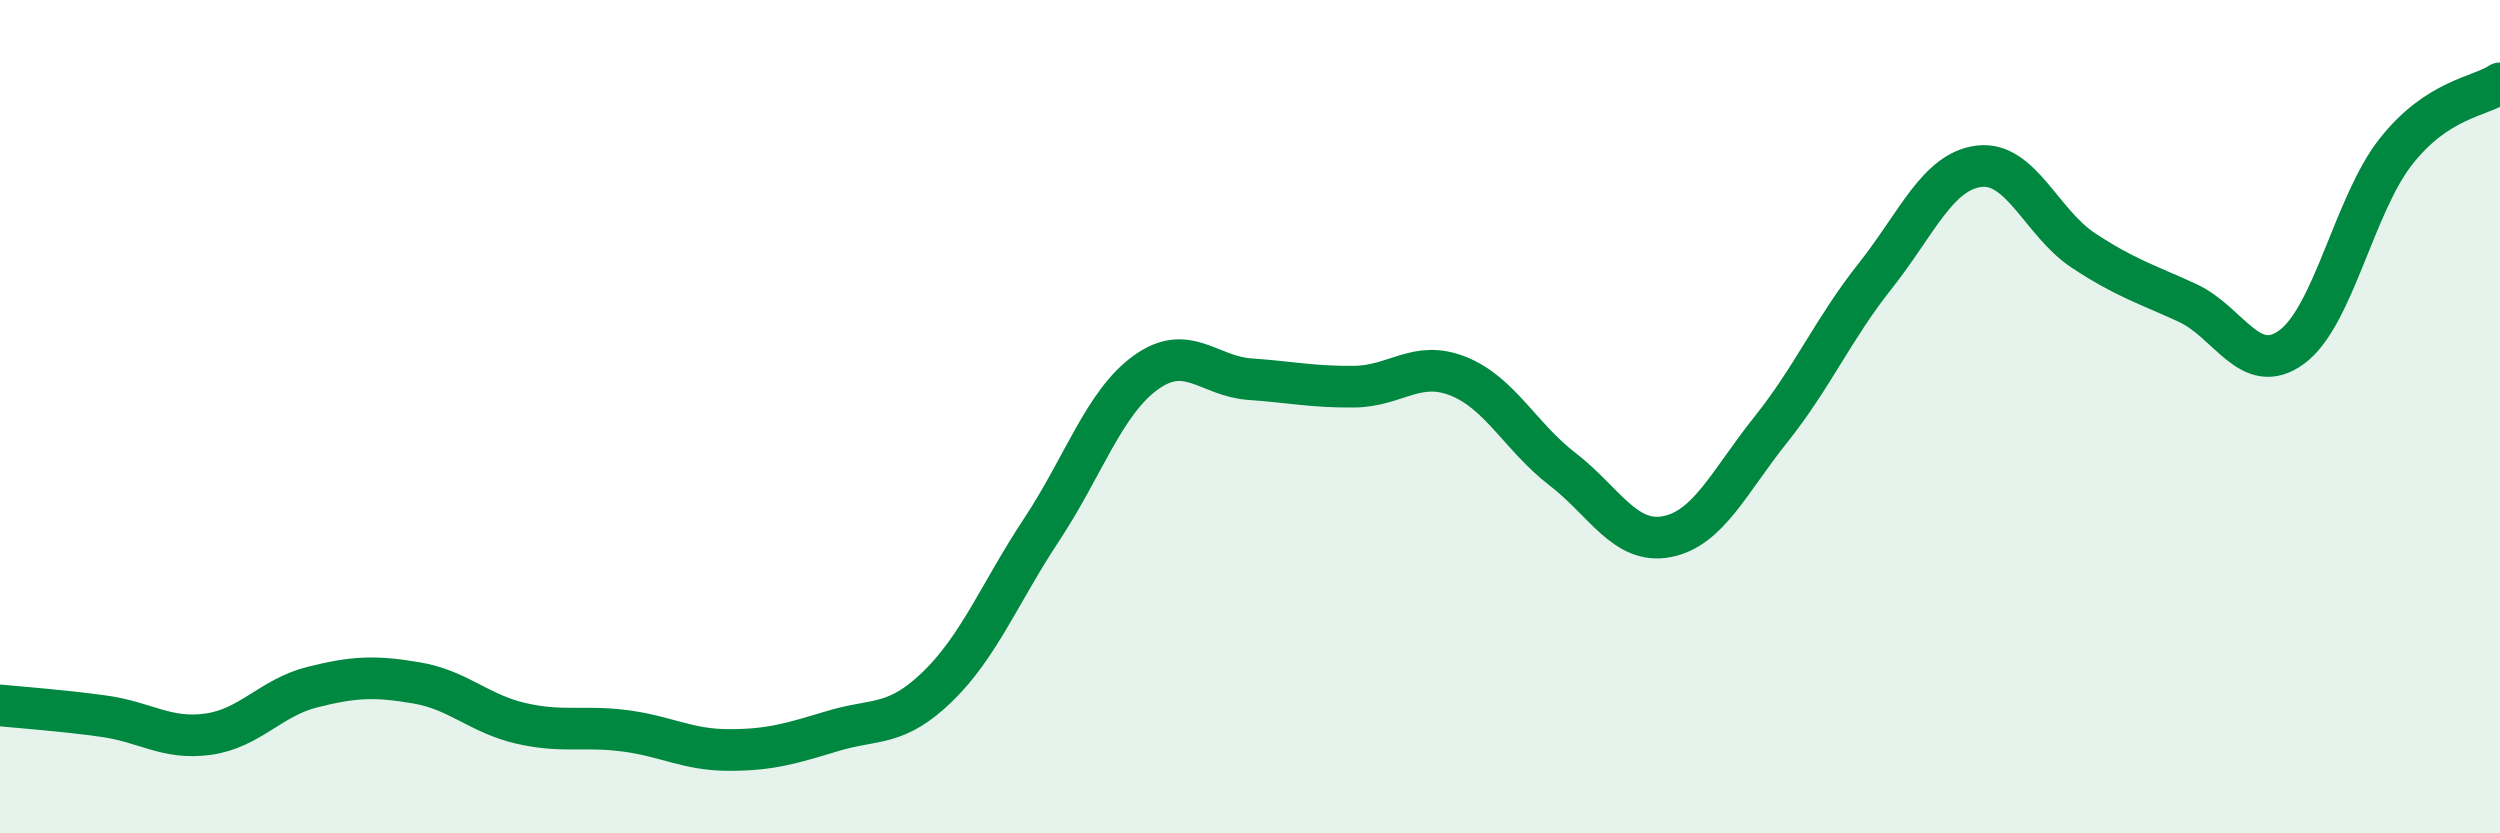
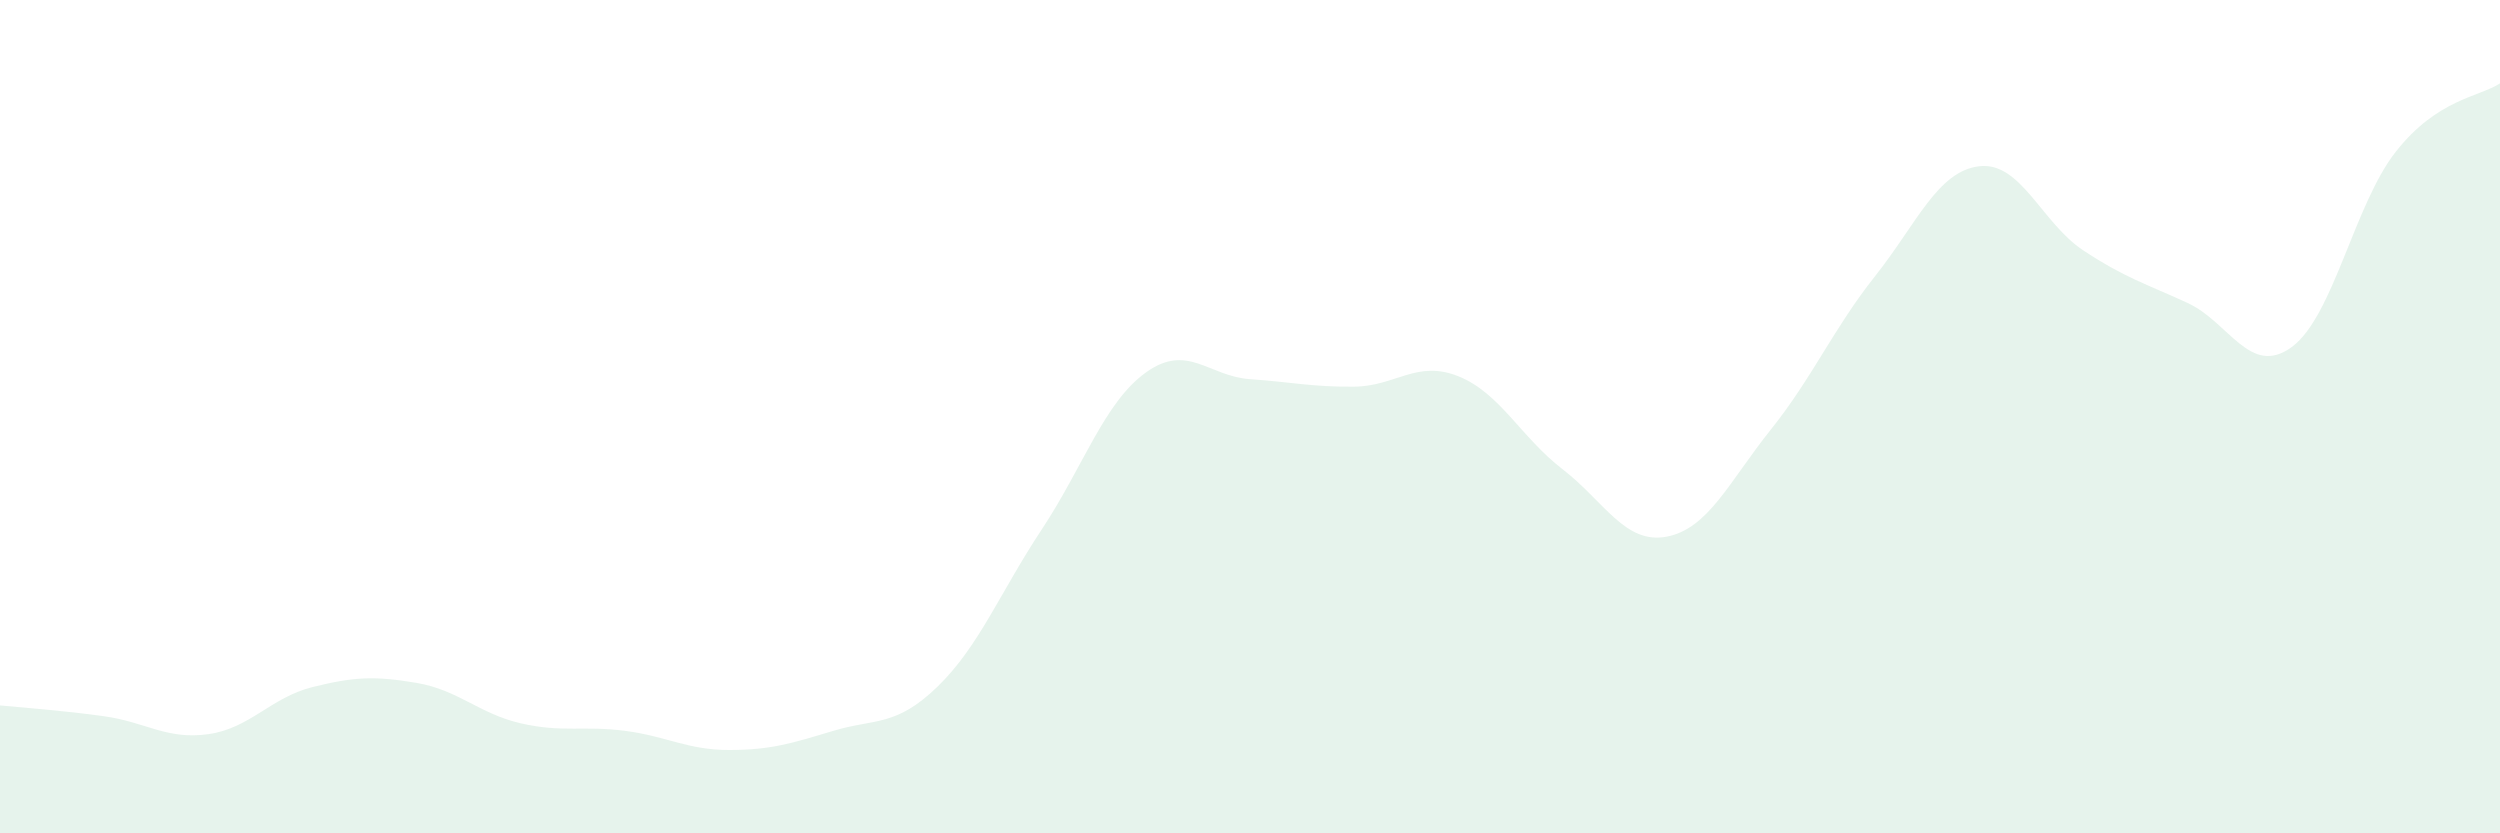
<svg xmlns="http://www.w3.org/2000/svg" width="60" height="20" viewBox="0 0 60 20">
  <path d="M 0,16.93 C 0.5,16.98 1.5,17.05 2.5,17.19 C 3.5,17.33 4,17.76 5,17.62 C 6,17.48 6.5,16.74 7.5,16.49 C 8.5,16.24 9,16.22 10,16.39 C 11,16.56 11.5,17.13 12.5,17.36 C 13.5,17.59 14,17.41 15,17.54 C 16,17.67 16.5,18 17.5,18 C 18.5,18 19,17.84 20,17.54 C 21,17.24 21.5,17.45 22.5,16.48 C 23.5,15.51 24,14.22 25,12.71 C 26,11.2 26.5,9.66 27.5,8.94 C 28.5,8.22 29,9.03 30,9.1 C 31,9.17 31.5,9.29 32.5,9.28 C 33.5,9.27 34,8.63 35,9.03 C 36,9.43 36.5,10.49 37.5,11.26 C 38.5,12.03 39,13.07 40,12.88 C 41,12.69 41.5,11.56 42.5,10.31 C 43.5,9.06 44,7.89 45,6.63 C 46,5.37 46.5,4.11 47.5,3.99 C 48.5,3.87 49,5.35 50,6.01 C 51,6.67 51.5,6.81 52.5,7.27 C 53.5,7.73 54,9.06 55,8.33 C 56,7.6 56.5,4.91 57.5,3.64 C 58.5,2.37 59.5,2.33 60,2L60 20L0 20Z" fill="#008740" opacity="0.1" stroke-linecap="round" stroke-linejoin="round" />
-   <path d="M 0,16.93 C 0.5,16.98 1.5,17.05 2.5,17.19 C 3.5,17.33 4,17.76 5,17.62 C 6,17.48 6.5,16.74 7.5,16.49 C 8.5,16.24 9,16.22 10,16.39 C 11,16.56 11.5,17.13 12.5,17.36 C 13.5,17.59 14,17.41 15,17.54 C 16,17.67 16.5,18 17.5,18 C 18.5,18 19,17.84 20,17.54 C 21,17.24 21.5,17.45 22.5,16.48 C 23.5,15.51 24,14.22 25,12.71 C 26,11.2 26.5,9.66 27.5,8.94 C 28.5,8.22 29,9.03 30,9.1 C 31,9.17 31.5,9.29 32.5,9.28 C 33.5,9.27 34,8.63 35,9.03 C 36,9.43 36.5,10.49 37.5,11.26 C 38.5,12.03 39,13.07 40,12.88 C 41,12.69 41.5,11.56 42.5,10.31 C 43.5,9.06 44,7.89 45,6.63 C 46,5.37 46.5,4.11 47.5,3.99 C 48.5,3.87 49,5.35 50,6.01 C 51,6.67 51.5,6.81 52.5,7.27 C 53.5,7.73 54,9.06 55,8.33 C 56,7.6 56.5,4.91 57.5,3.64 C 58.5,2.37 59.5,2.33 60,2" stroke="#008740" stroke-width="1" fill="none" stroke-linecap="round" stroke-linejoin="round" />
</svg>